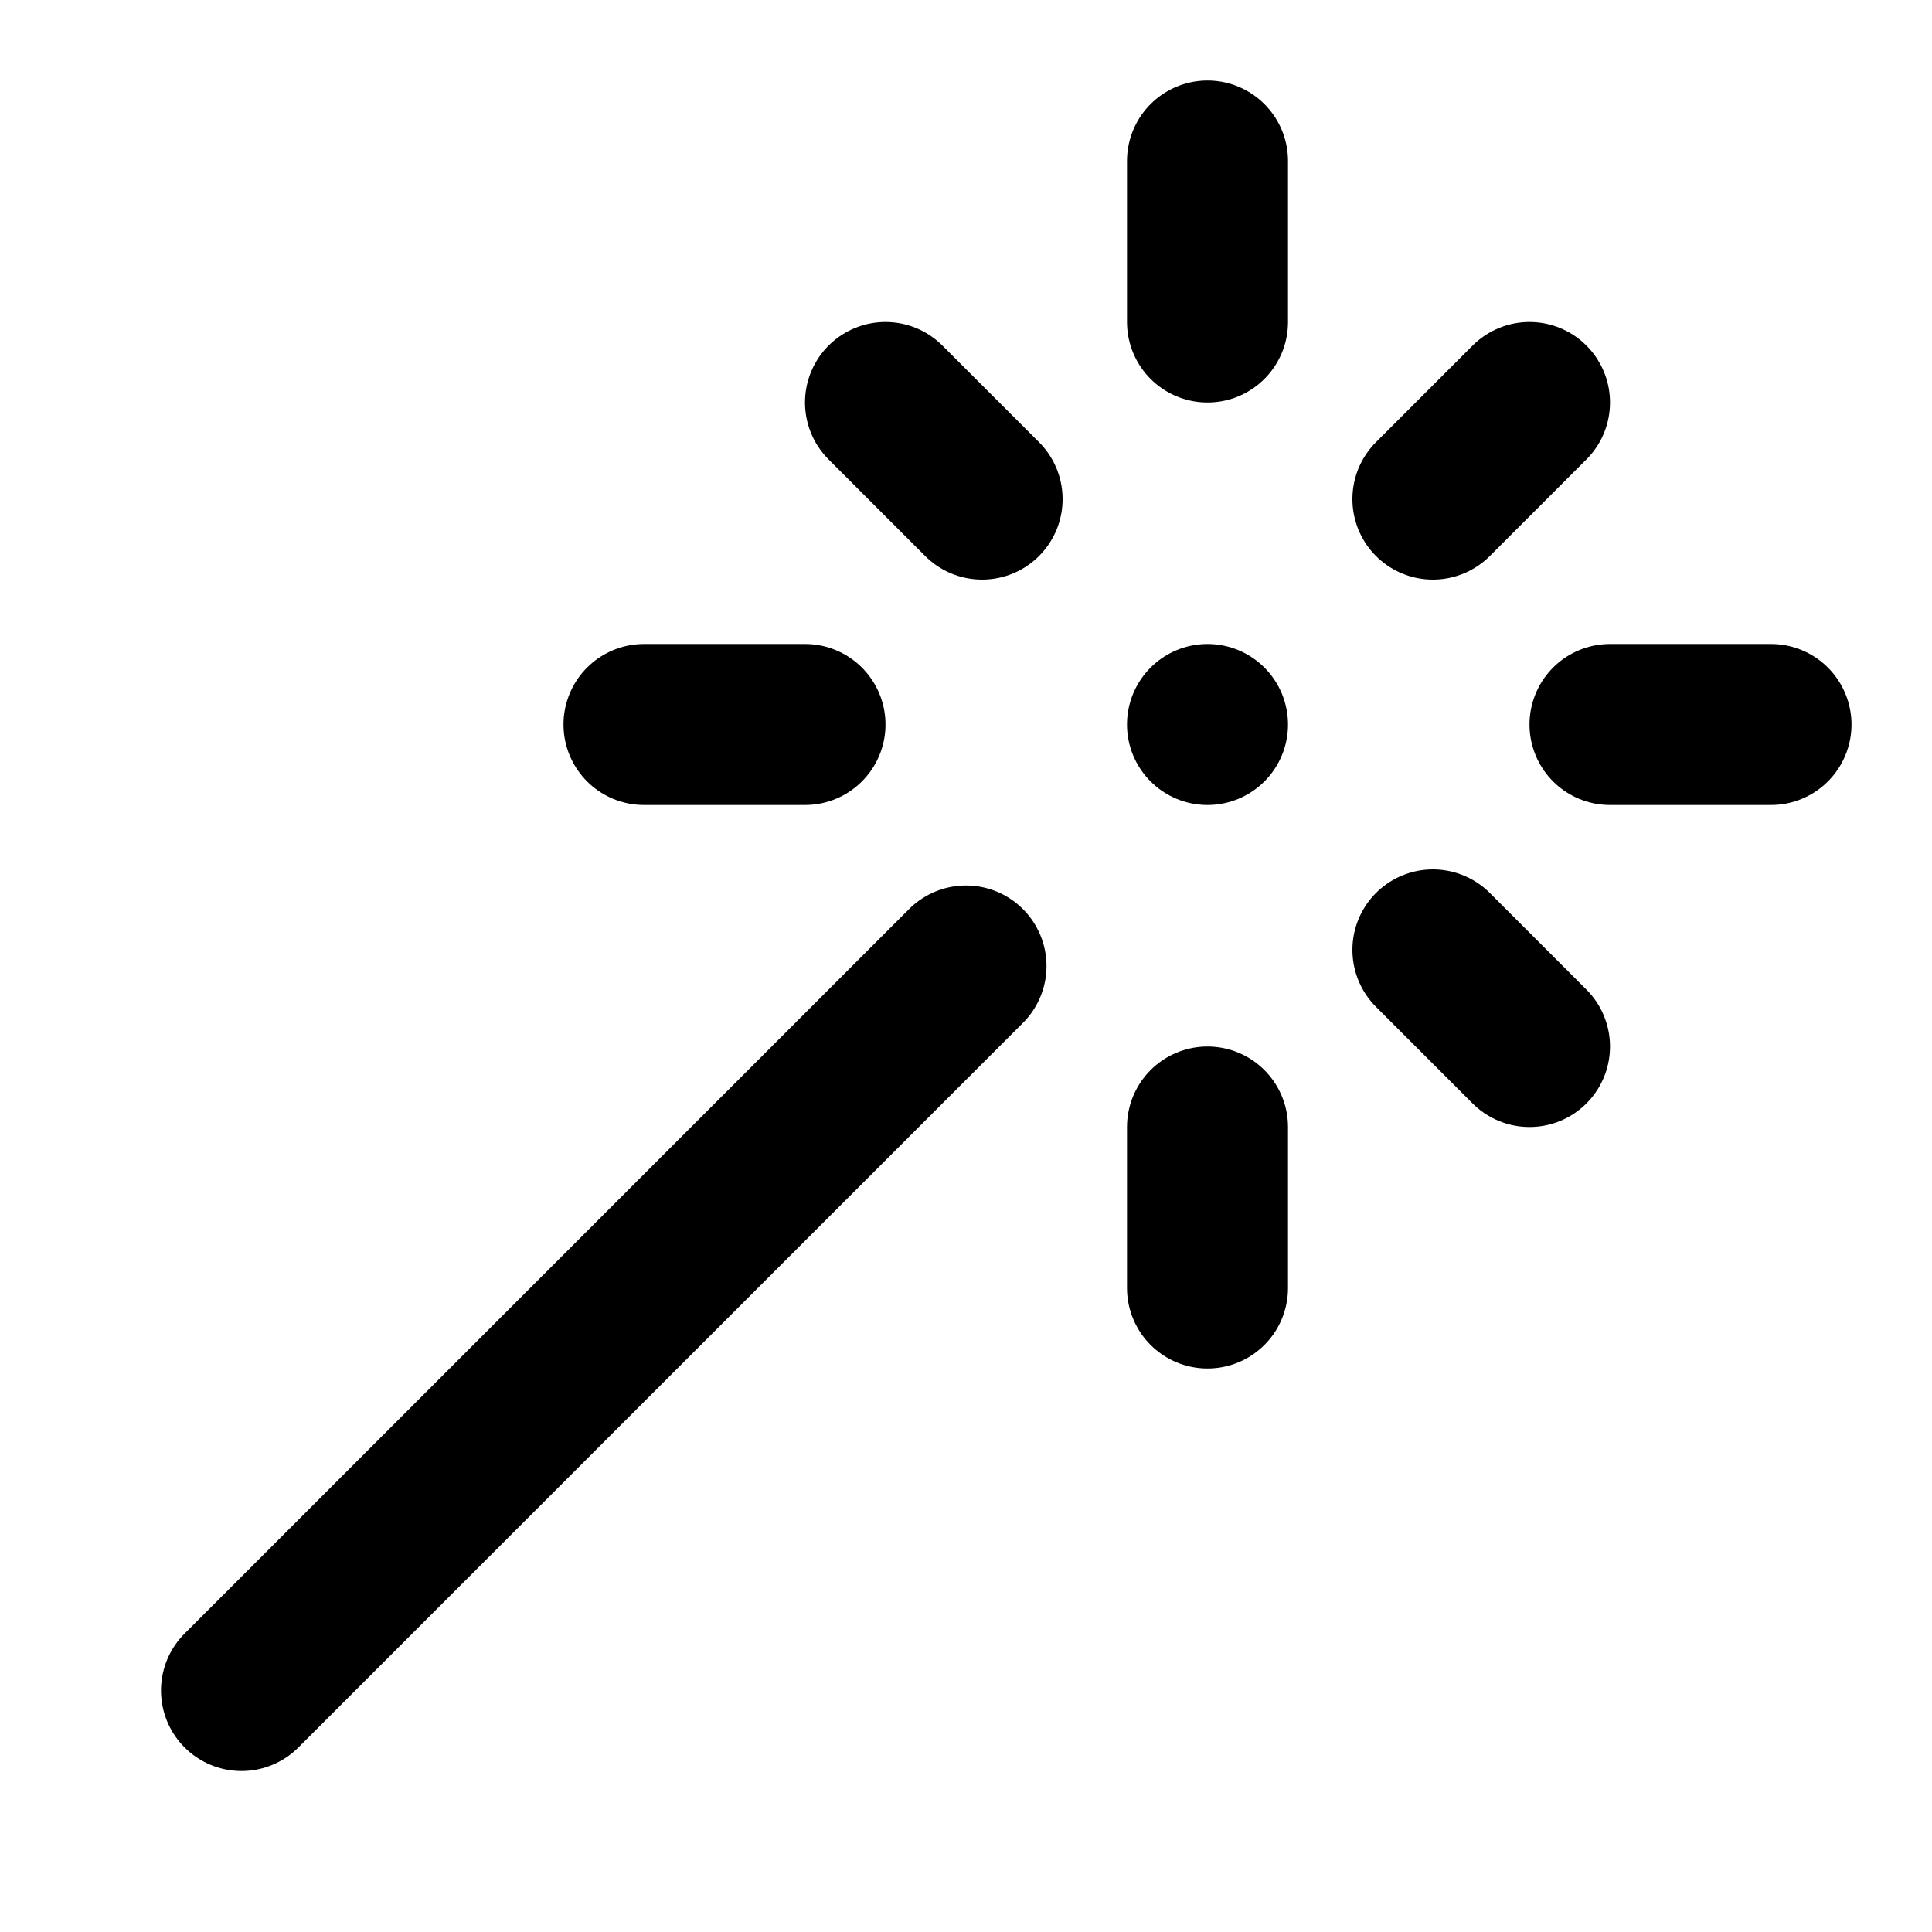
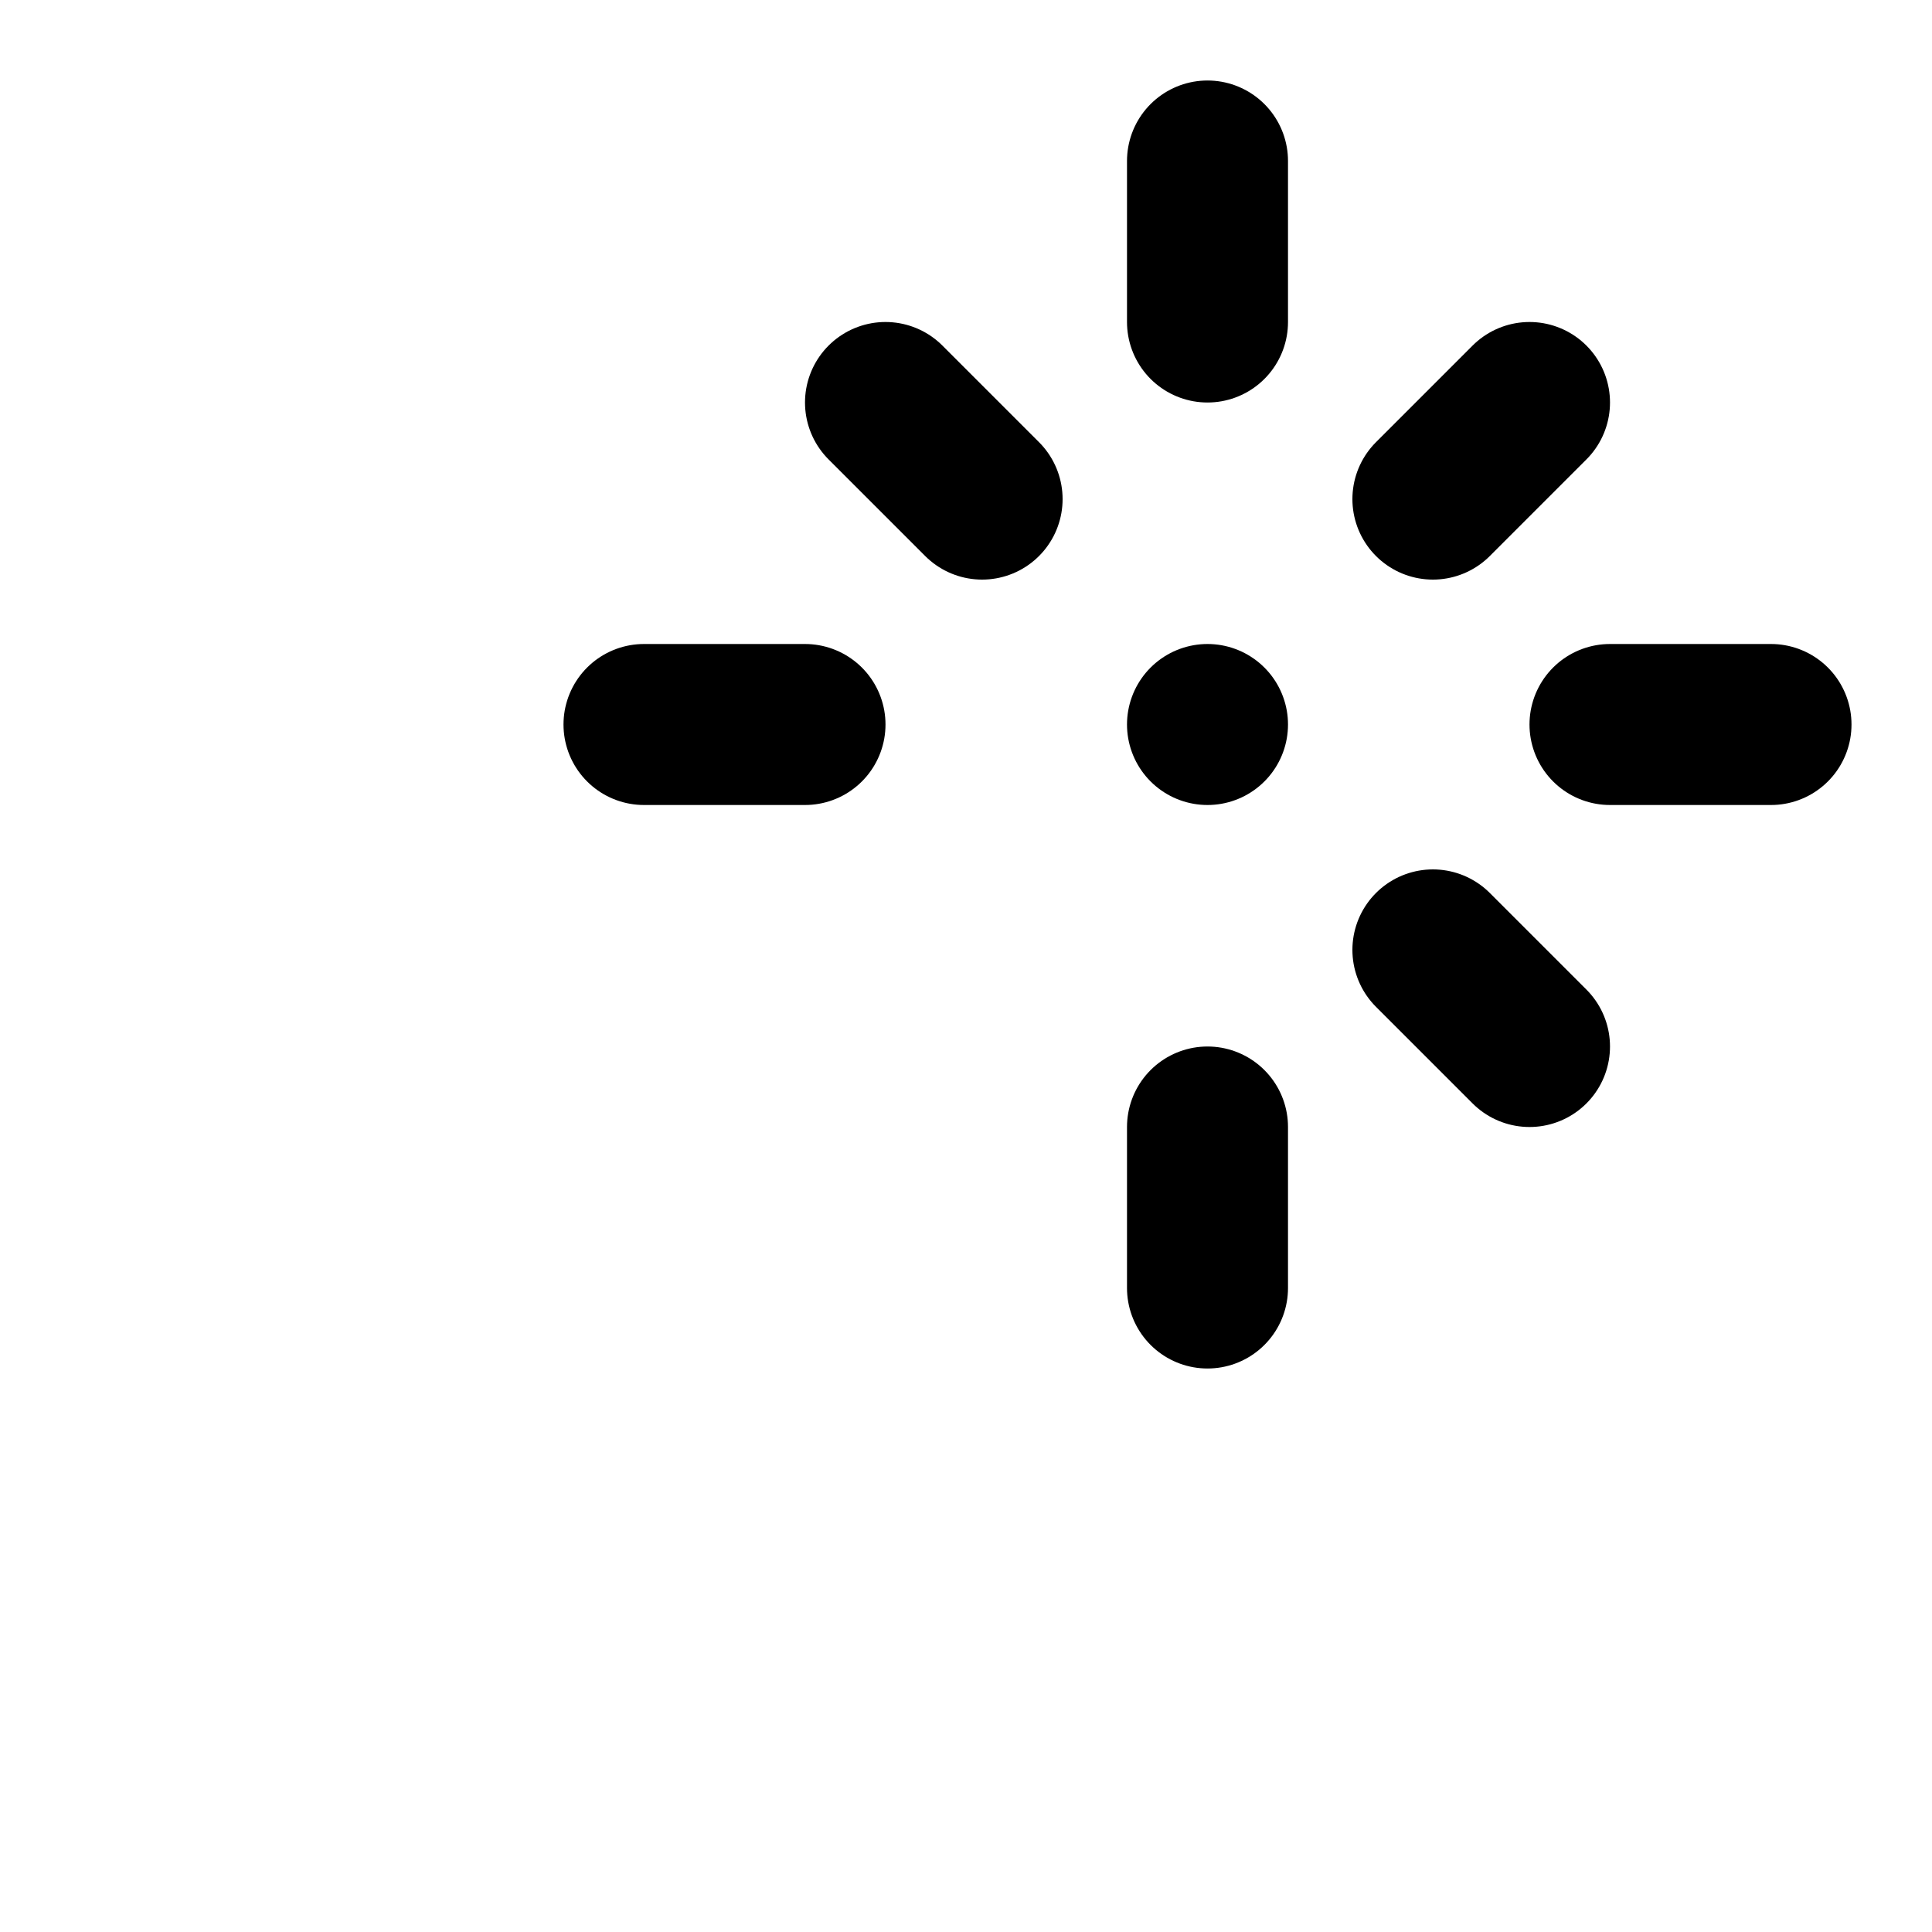
<svg xmlns="http://www.w3.org/2000/svg" width="24" height="24" viewBox="0 0 24 24" fill="none" stroke="currentColor" stroke-width="2" stroke-linecap="round" stroke-linejoin="round">
  <path d="M15 4V2" />
  <path d="M15 16v-2" />
  <path d="M8 9h2" />
  <path d="M20 9h2" />
  <path d="M17.8 11.8 19 13" />
  <path d="M15 9h0" />
  <path d="M17.8 6.2 19 5" />
-   <path d="M3 21 12 12" />
  <path d="M12.2 6.2 11 5" />
</svg>